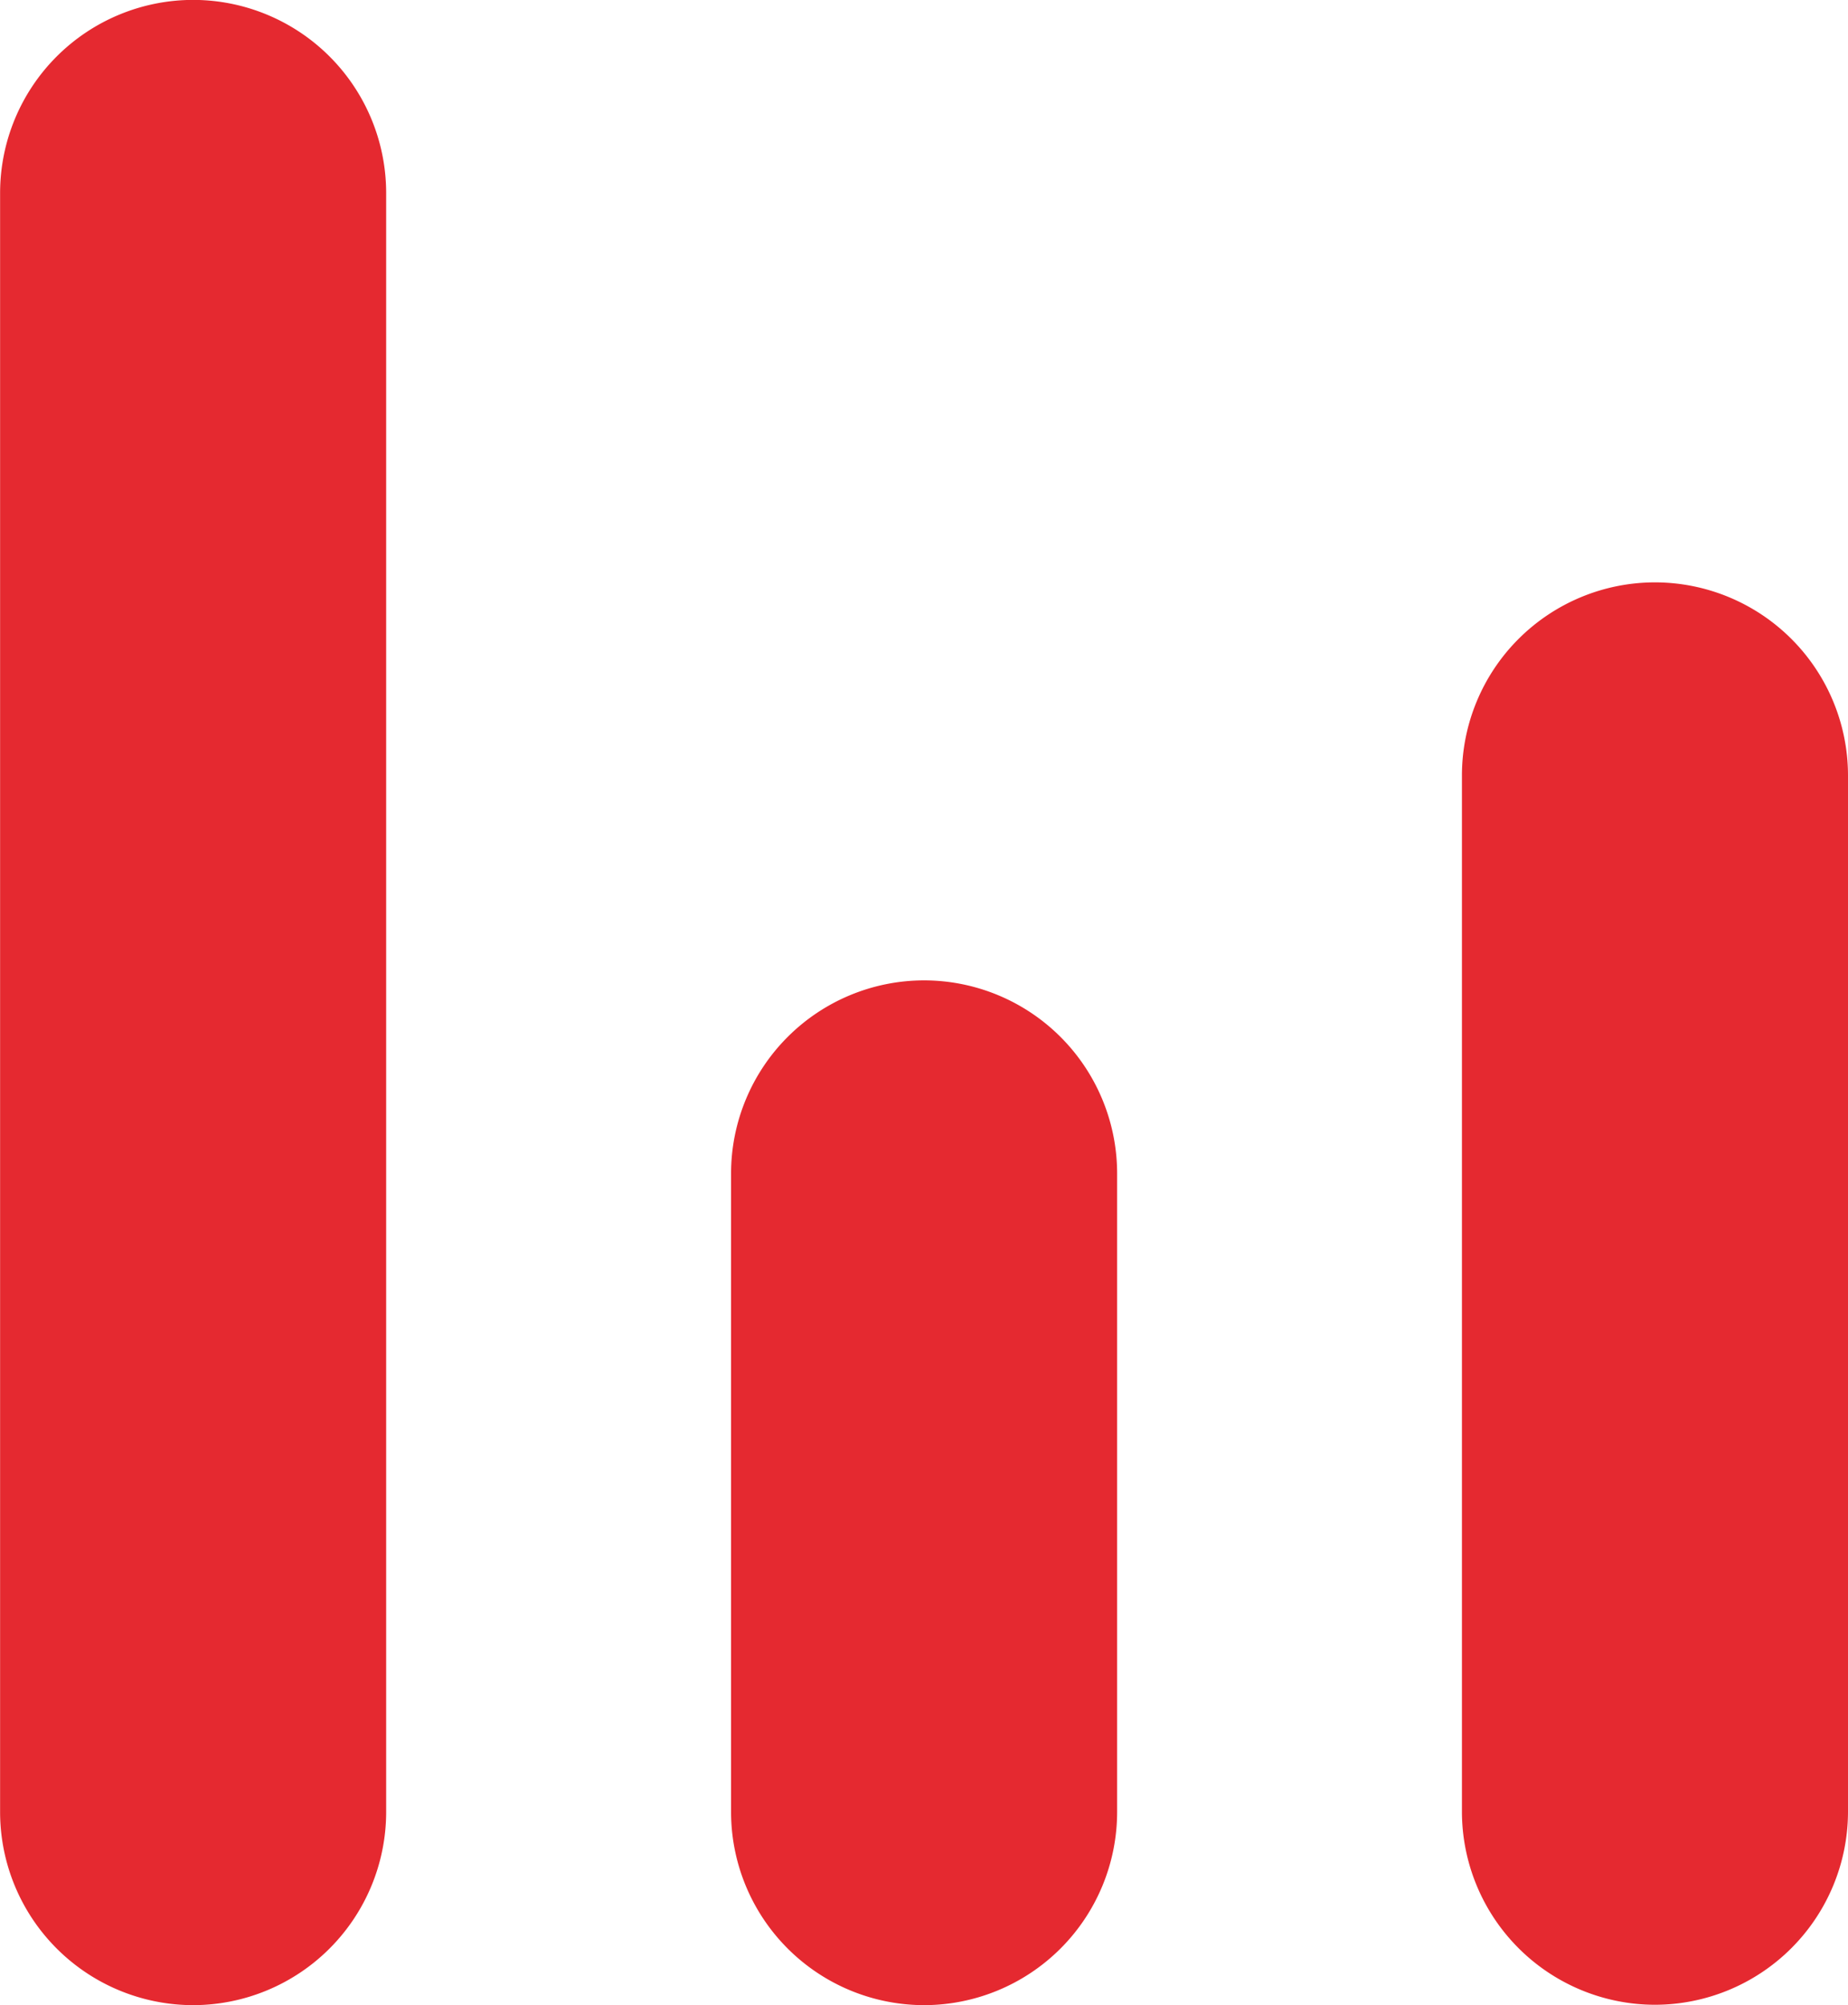
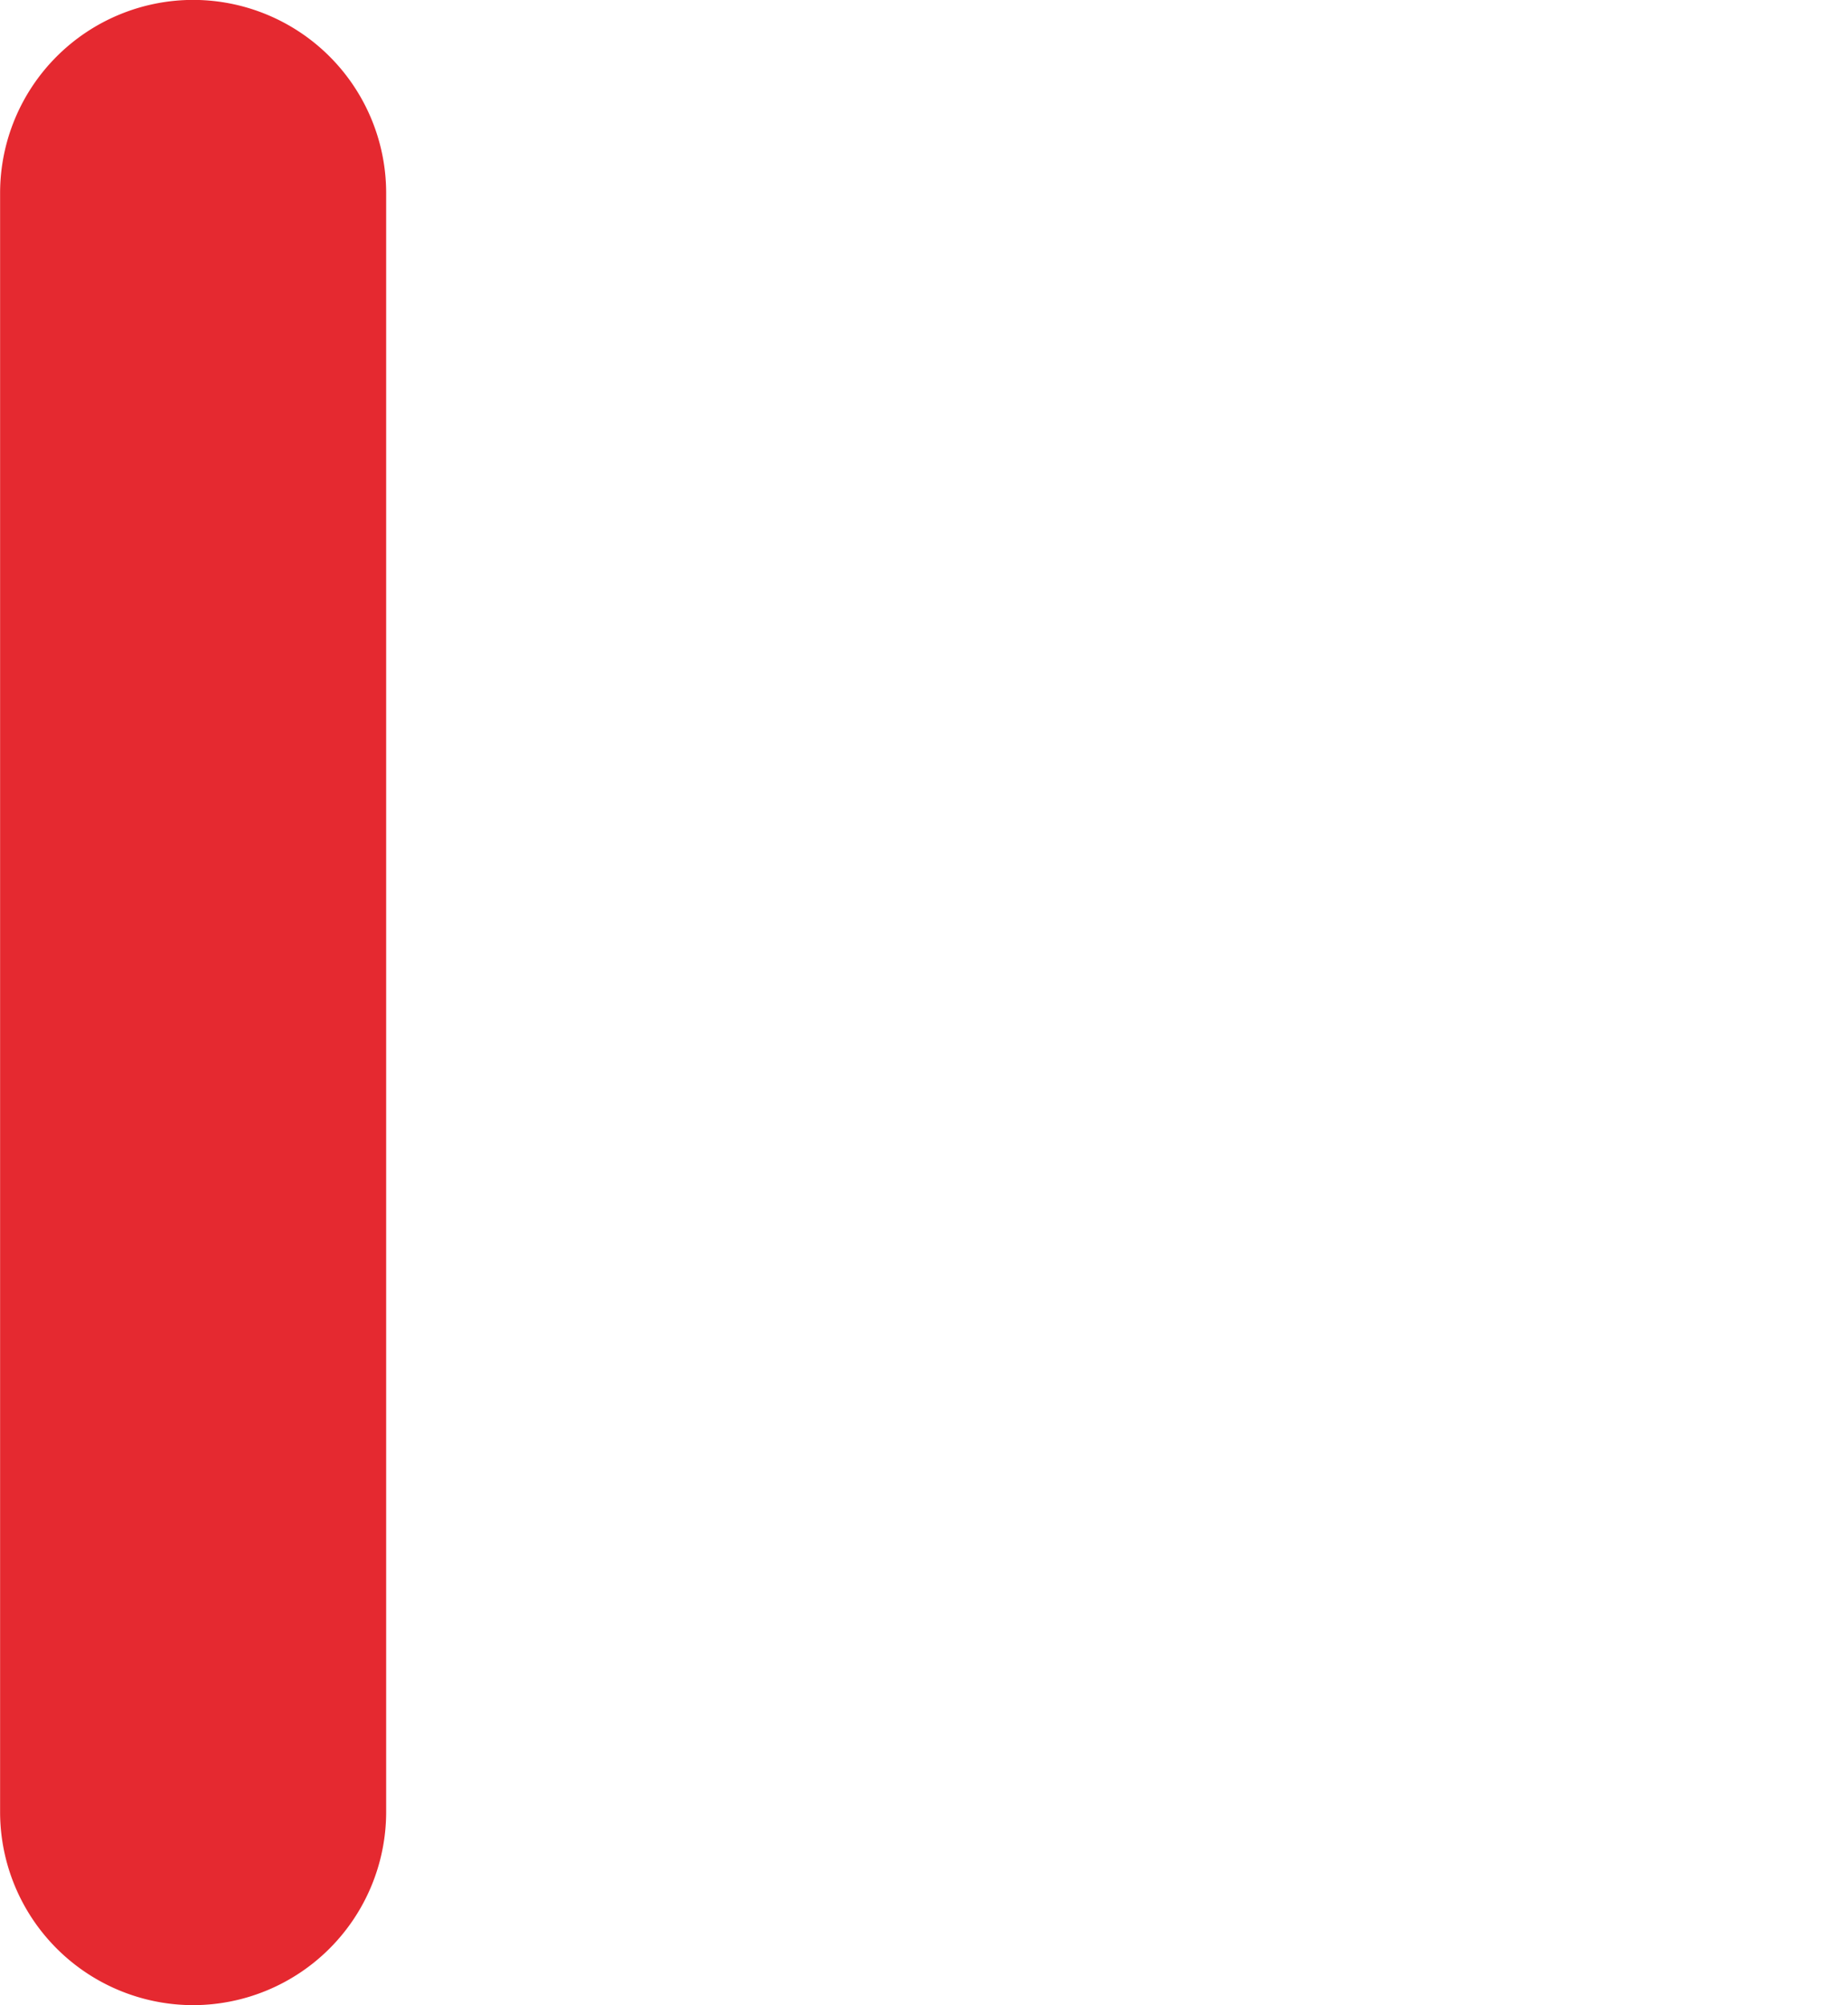
<svg xmlns="http://www.w3.org/2000/svg" width="19.439" height="21.09" viewBox="0 0 19.439 21.09">
  <g id="Group_3834" data-name="Group 3834" transform="translate(-9.414 30.023) rotate(-90)">
-     <path id="Path_18554" data-name="Path 18554" d="M23.686,23.446a2.032,2.032,0,0,0-2.03-2.031h-10.9a2.033,2.033,0,0,0-2.03,2.03h0a2.033,2.033,0,0,0,2.03,2.031h10.9A2.032,2.032,0,0,0,23.686,23.446Z" transform="translate(0.212 3.377)" fill="#e52930" />
-     <path id="Path_18559" data-name="Path 18559" d="M19.5,23.446a2.032,2.032,0,0,0-2.03-2.031H10.752a2.033,2.033,0,0,0-2.03,2.03h0a2.033,2.033,0,0,0,2.03,2.031H17.47A2.032,2.032,0,0,0,19.5,23.446Z" transform="translate(0.212 -4.311)" fill="#e52930" />
    <path id="Path_18561" data-name="Path 18561" d="M29.812,23.446a2.032,2.032,0,0,0-2.03-2.031H10.752a2.033,2.033,0,0,0-2.03,2.03h0a2.033,2.033,0,0,0,2.03,2.031h17.03A2.032,2.032,0,0,0,29.812,23.446Z" transform="translate(0.212 -12)" fill="#e52930" />
  </g>
</svg>